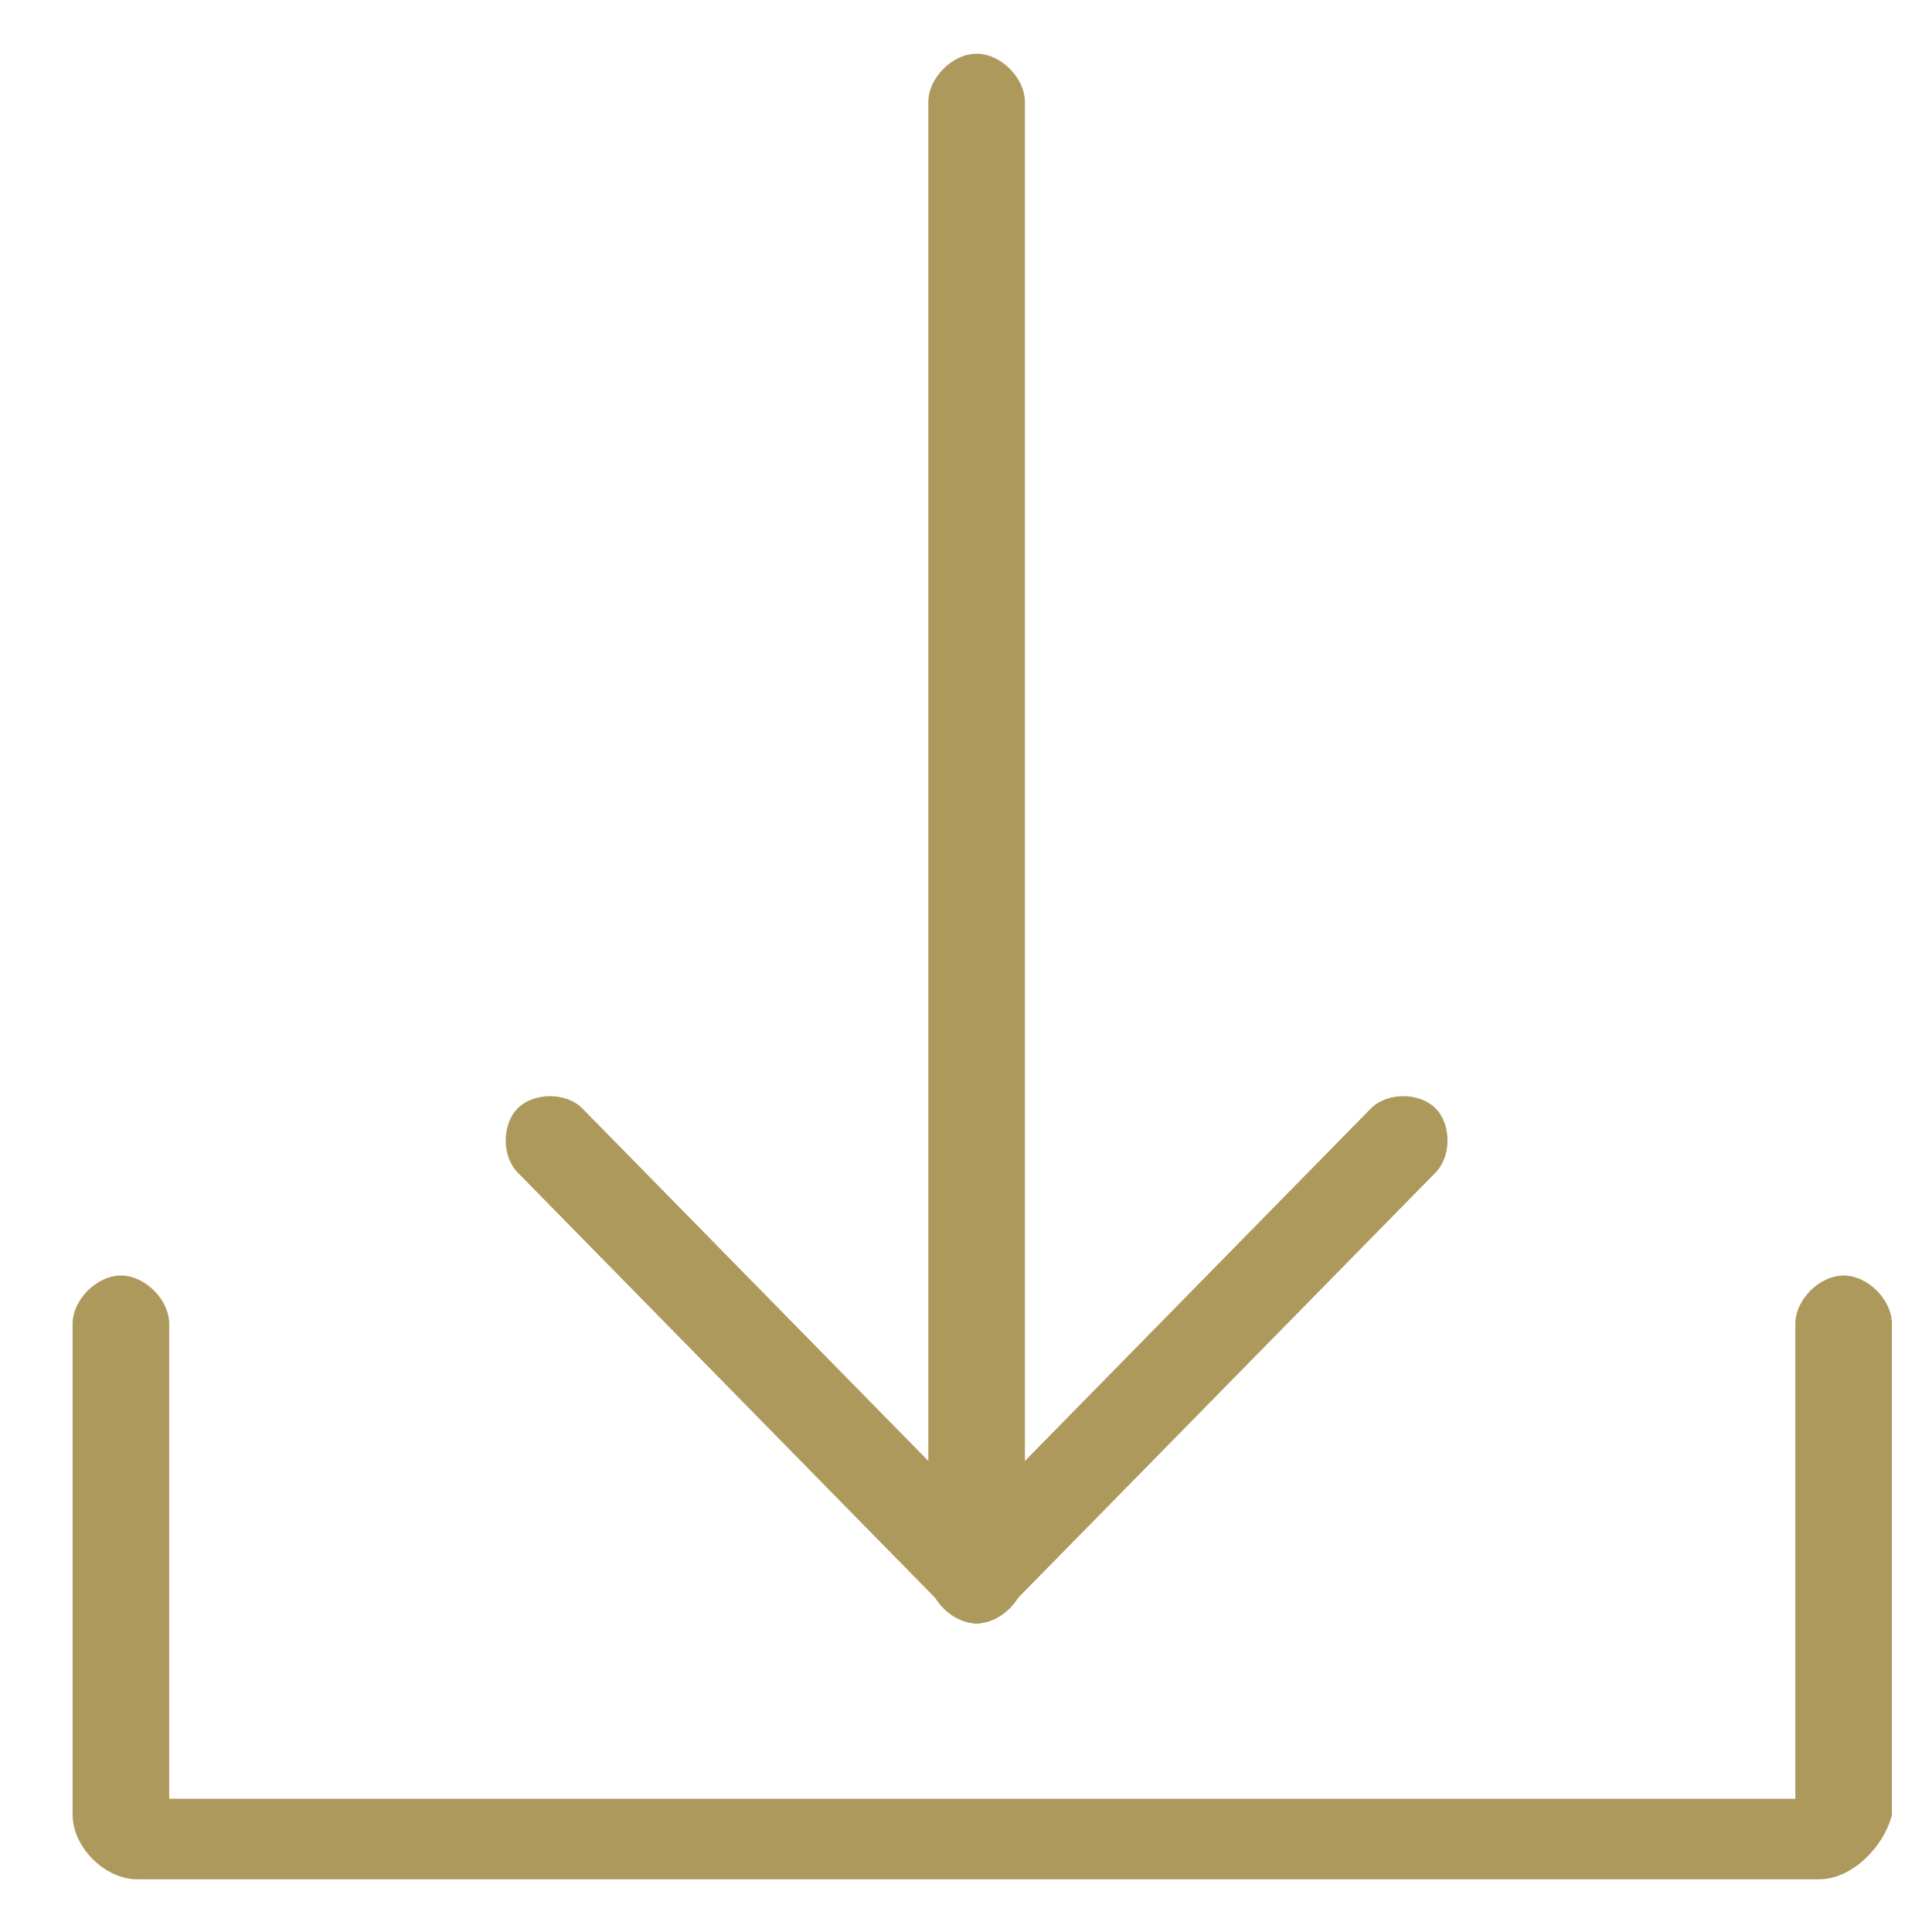
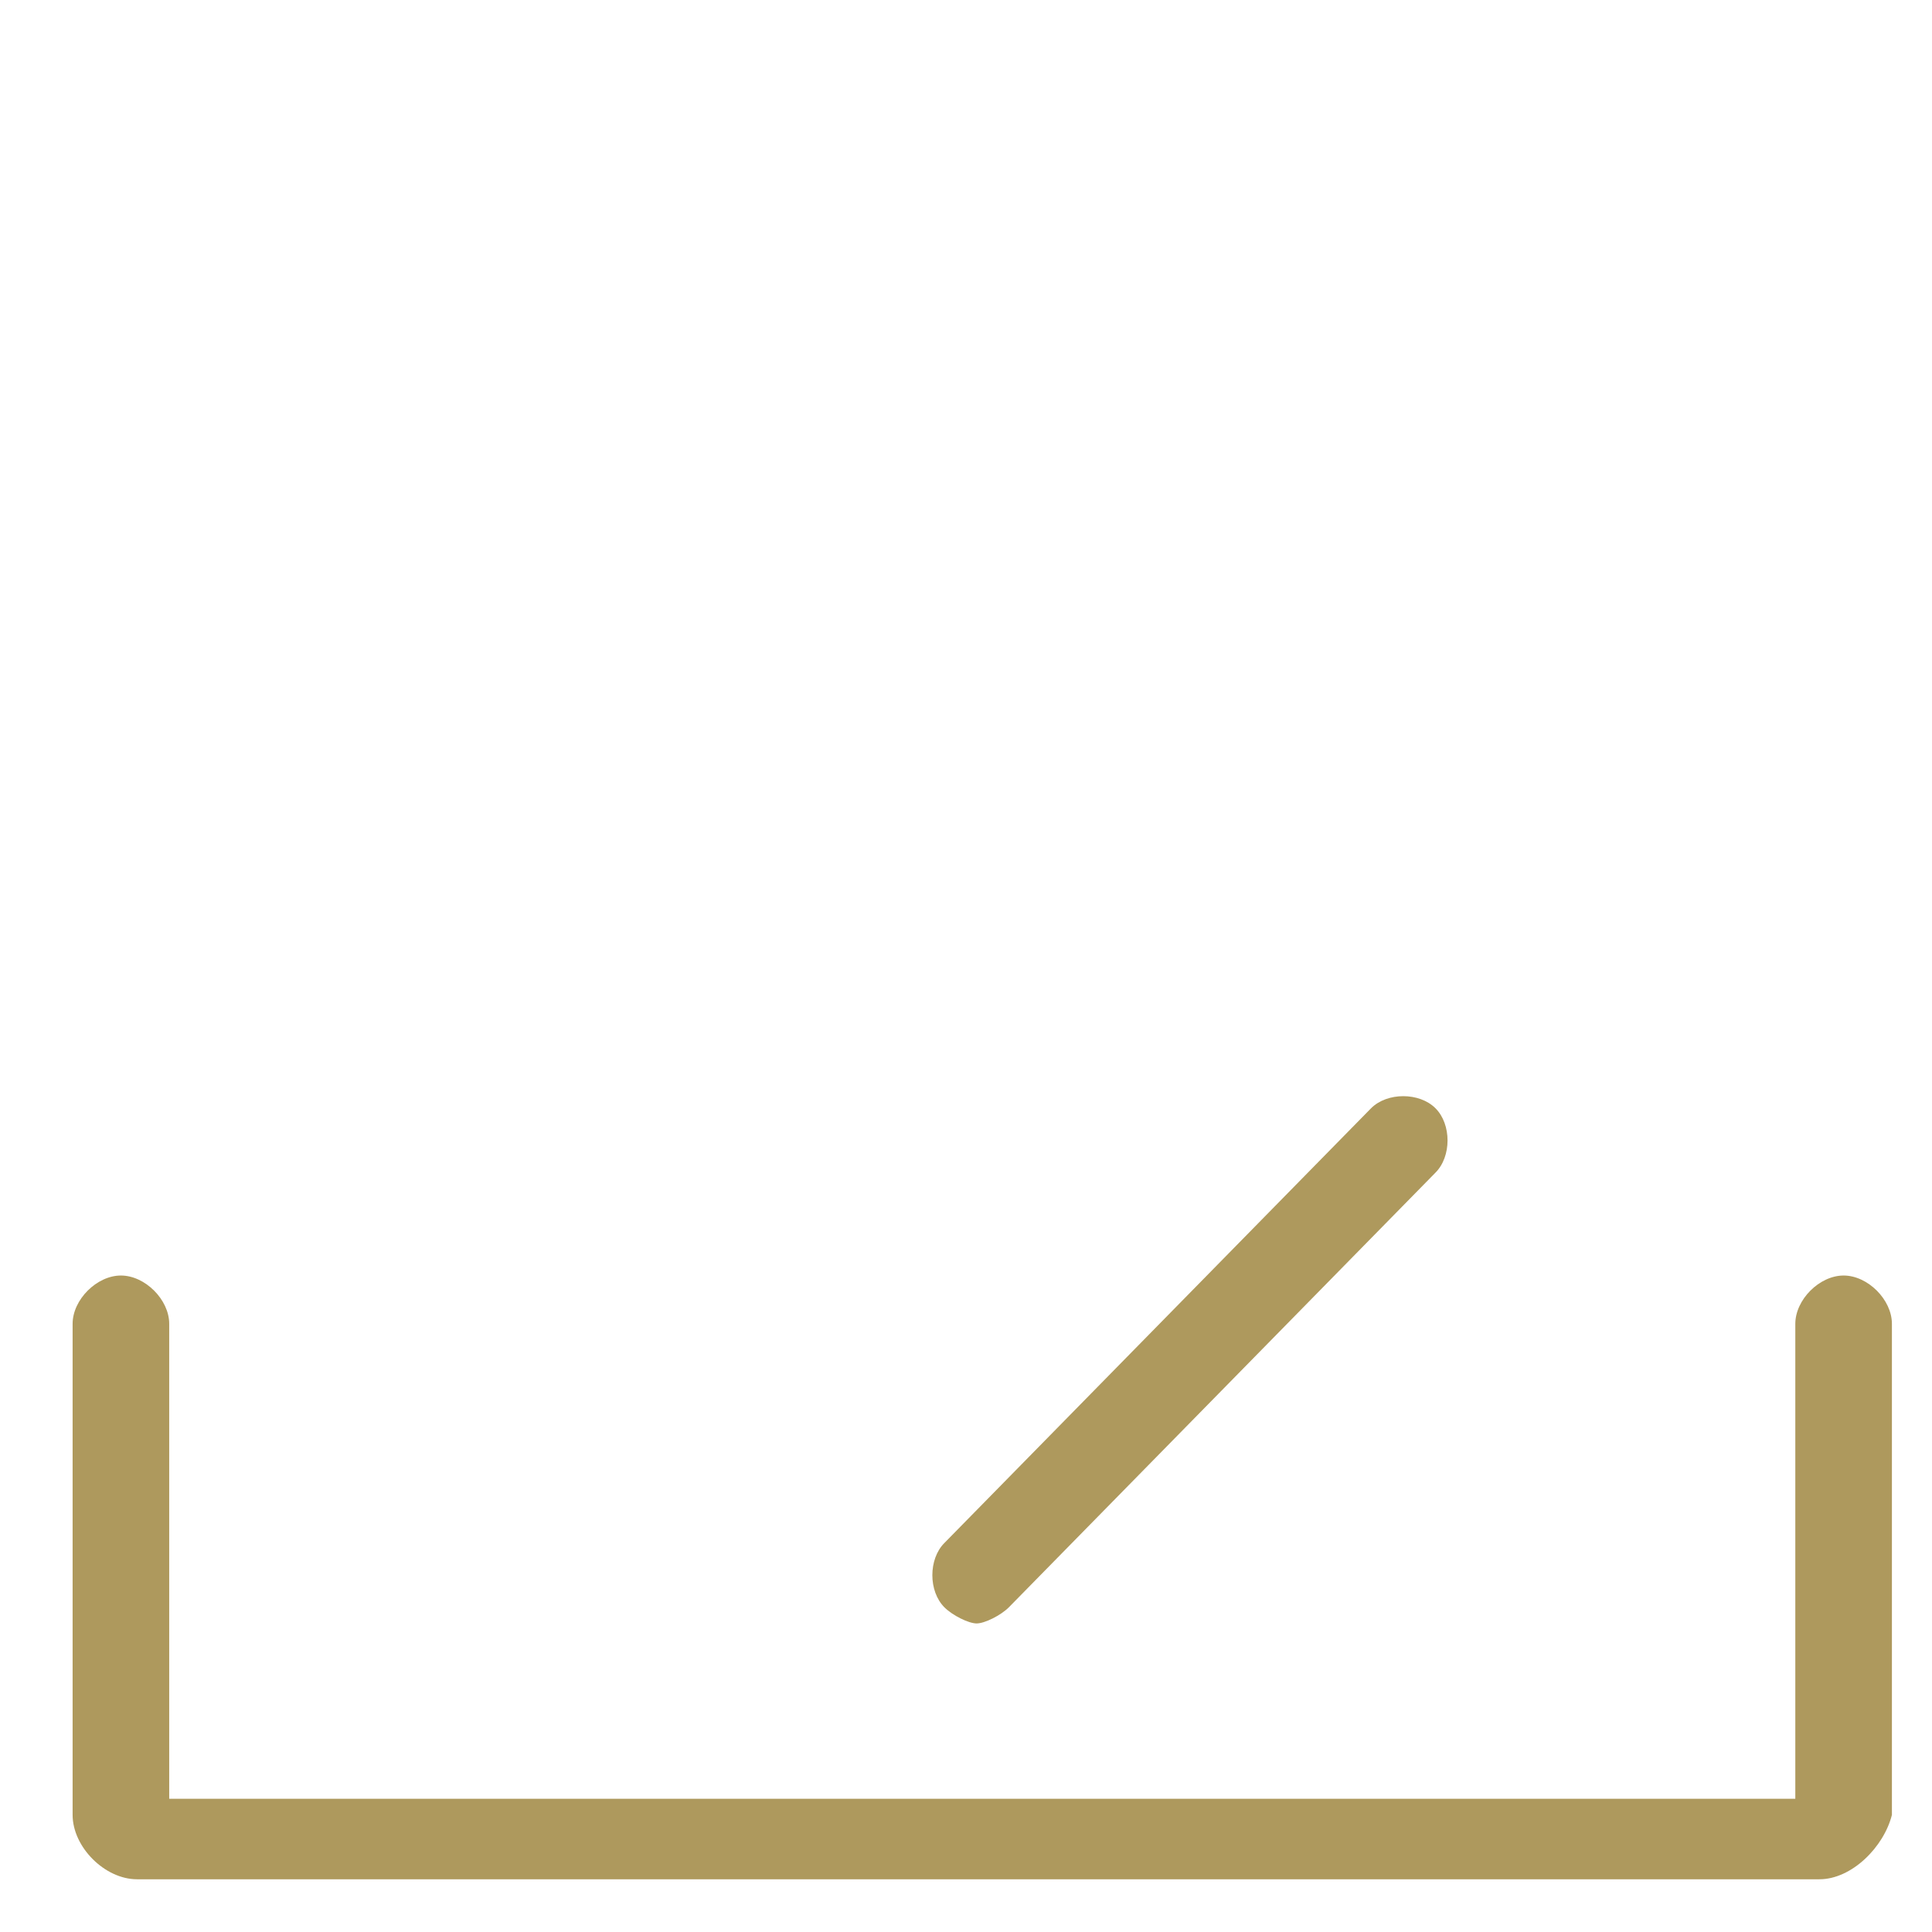
<svg xmlns="http://www.w3.org/2000/svg" version="1.2" baseProfile="tiny" id="Laag_1" x="0px" y="0px" width="24px" height="24px" viewBox="0 0 24 24" overflow="visible" xml:space="preserve">
  <g id="g2165" transform="translate(444.502,591.945)">
    <path fill="#AE995D" d="M-421.9-568.6h-20.9c-0.4,0-0.8-0.4-0.8-0.8v-6.1c0-0.3,0.3-0.6,0.6-0.6s0.6,0.3,0.6,0.6v5.9h20.2l0-5.9   c0-0.3,0.3-0.6,0.6-0.6l0,0c0.3,0,0.6,0.3,0.6,0.6l0,6.1C-421.1-569-421.5-568.6-421.9-568.6z" />
    <g id="g1663" transform="matrix(1,0,0,-1,-440.27,-837.778)">
-       <path fill="#AE995D" d="M7.9-266c-0.3,0-0.6,0.3-0.6,0.6v18.3c0,0.3,0.3,0.6,0.6,0.6c0.3,0,0.6-0.3,0.6-0.6v-18.3    C8.5-265.7,8.2-266,7.9-266z" />
-       <path fill="#AE995D" d="M7.9-266c-0.1,0-0.3,0.1-0.4,0.2l-5.3,5.4c-0.2,0.2-0.2,0.6,0,0.8c0.2,0.2,0.6,0.2,0.8,0l5.3-5.4    c0.2-0.2,0.2-0.6,0-0.8C8.2-265.9,8-266,7.9-266z" />
      <path fill="#AE995D" d="M7.9-266c-0.1,0-0.3,0.1-0.4,0.2c-0.2,0.2-0.2,0.6,0,0.8l5.3,5.4c0.2,0.2,0.6,0.2,0.8,0    c0.2-0.2,0.2-0.6,0-0.8l-5.3-5.4C8.2-265.9,8-266,7.9-266z" />
    </g>
  </g>
</svg>